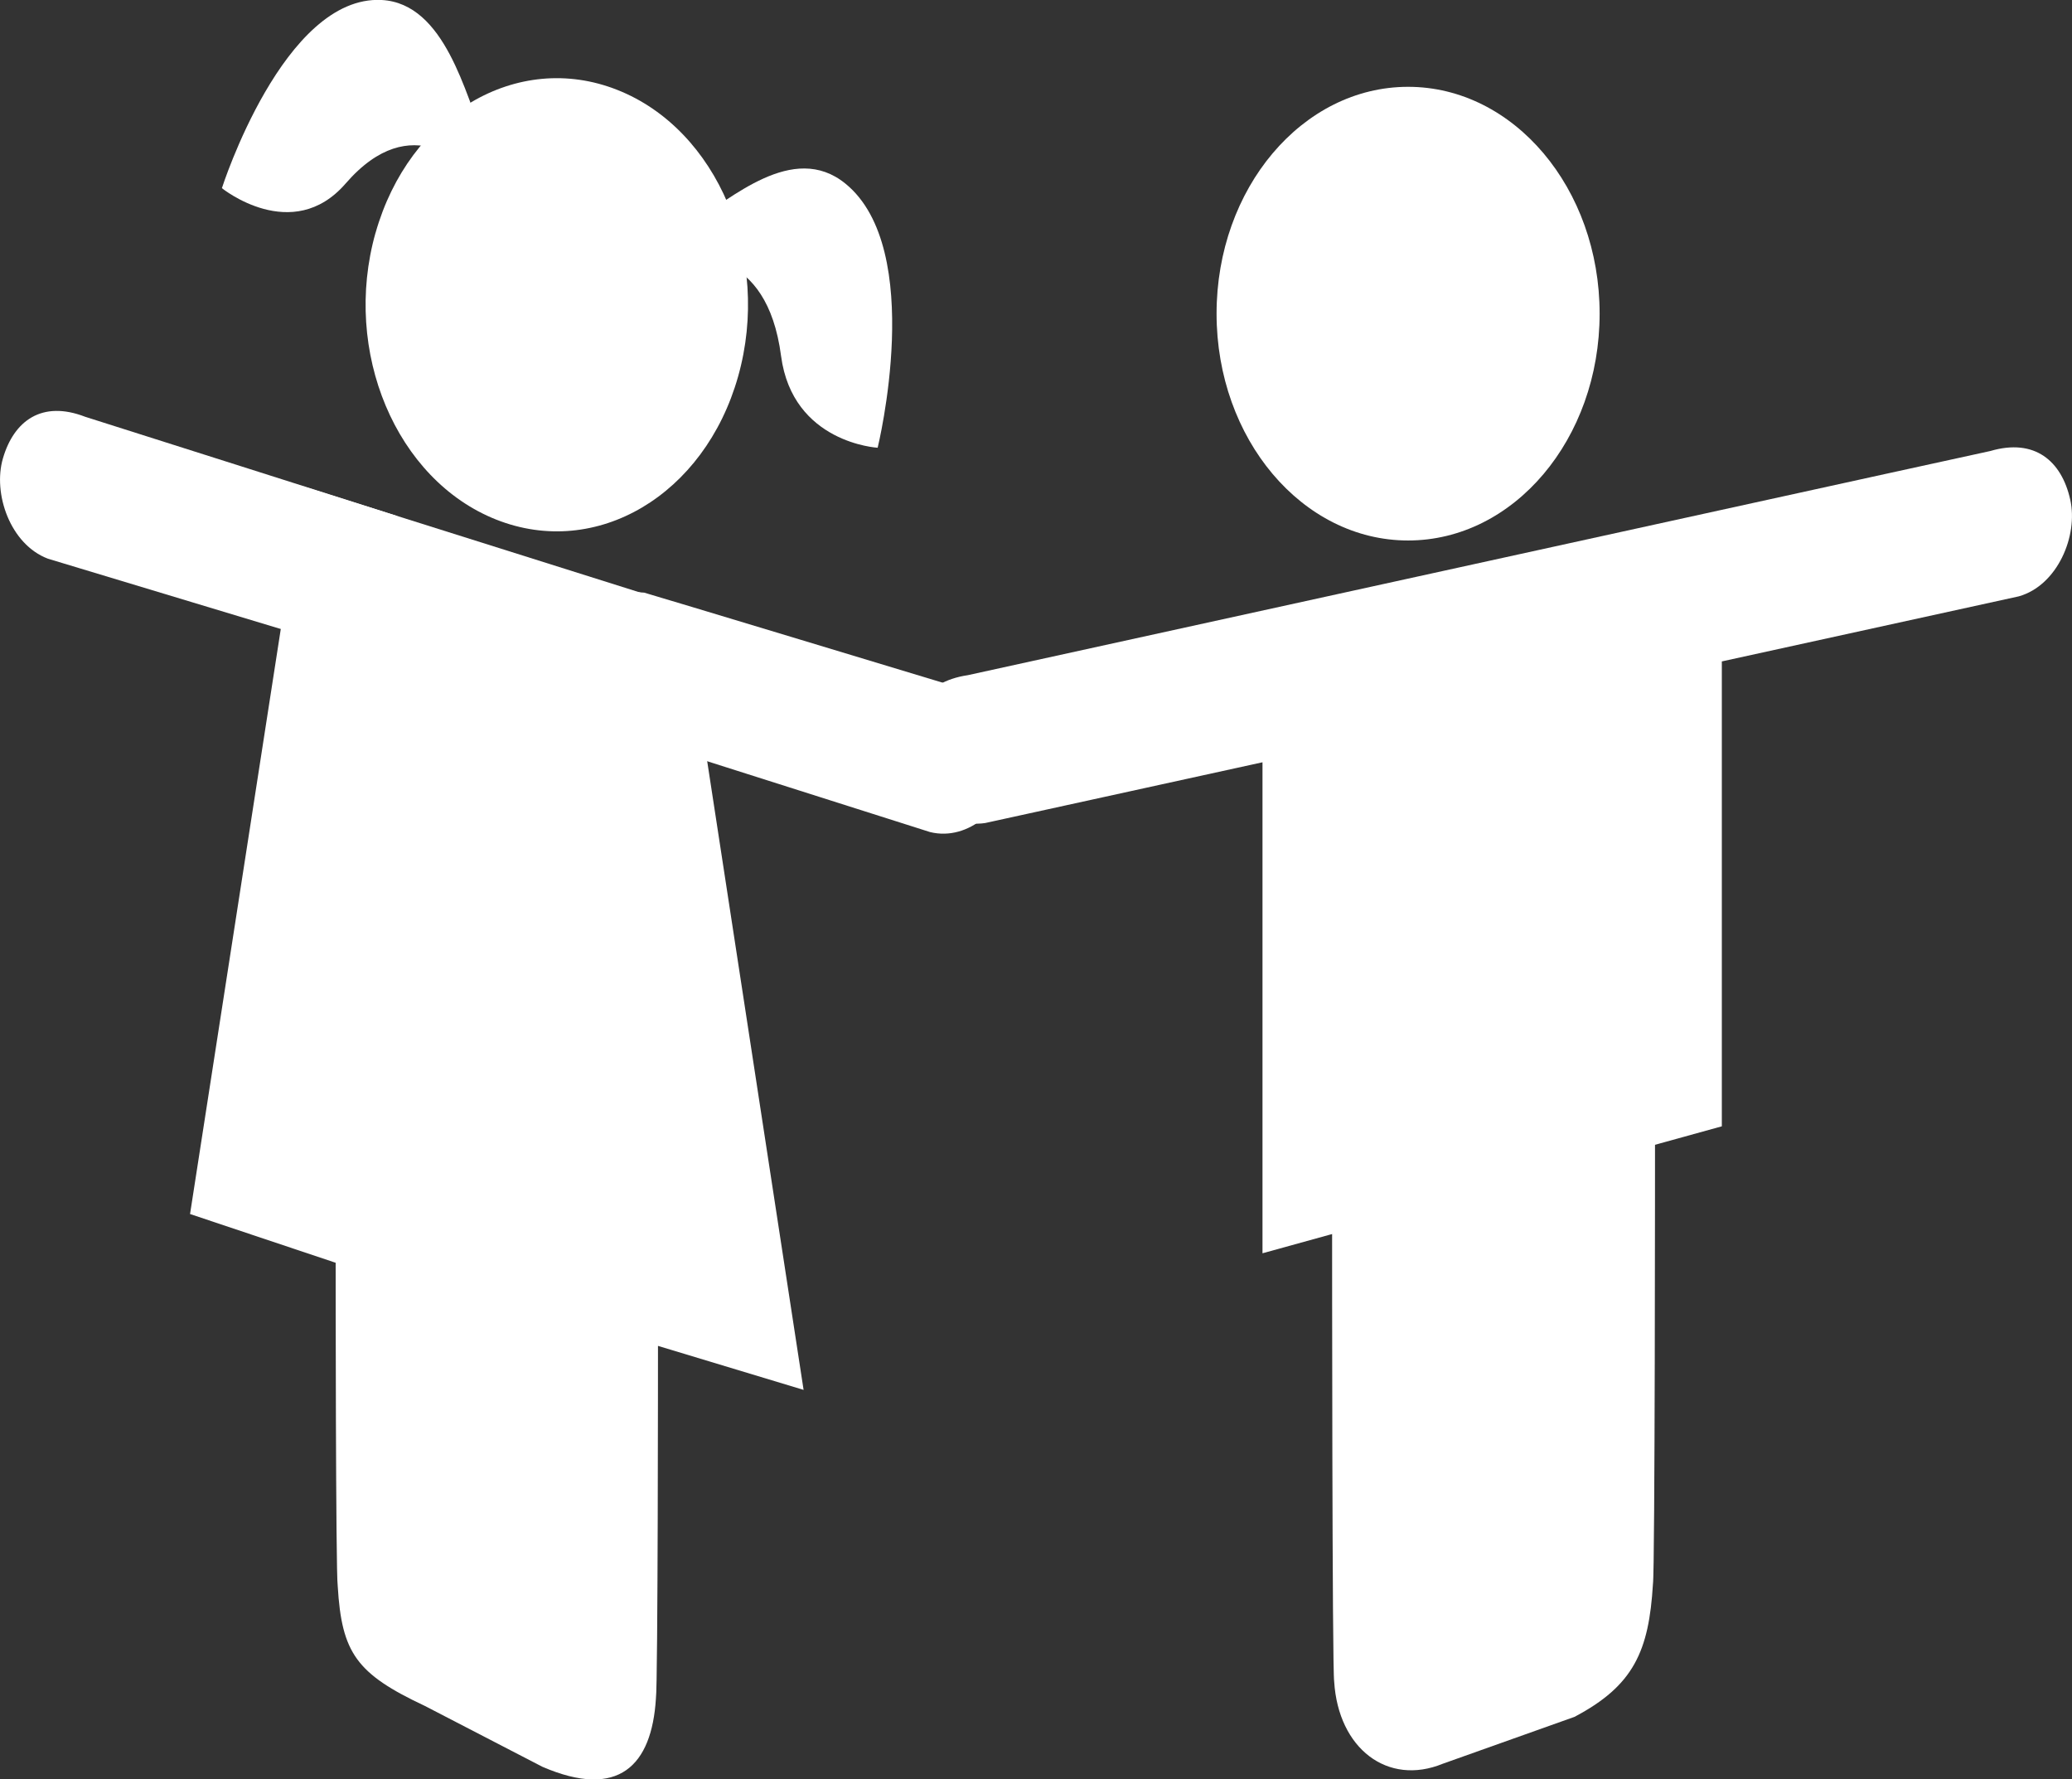
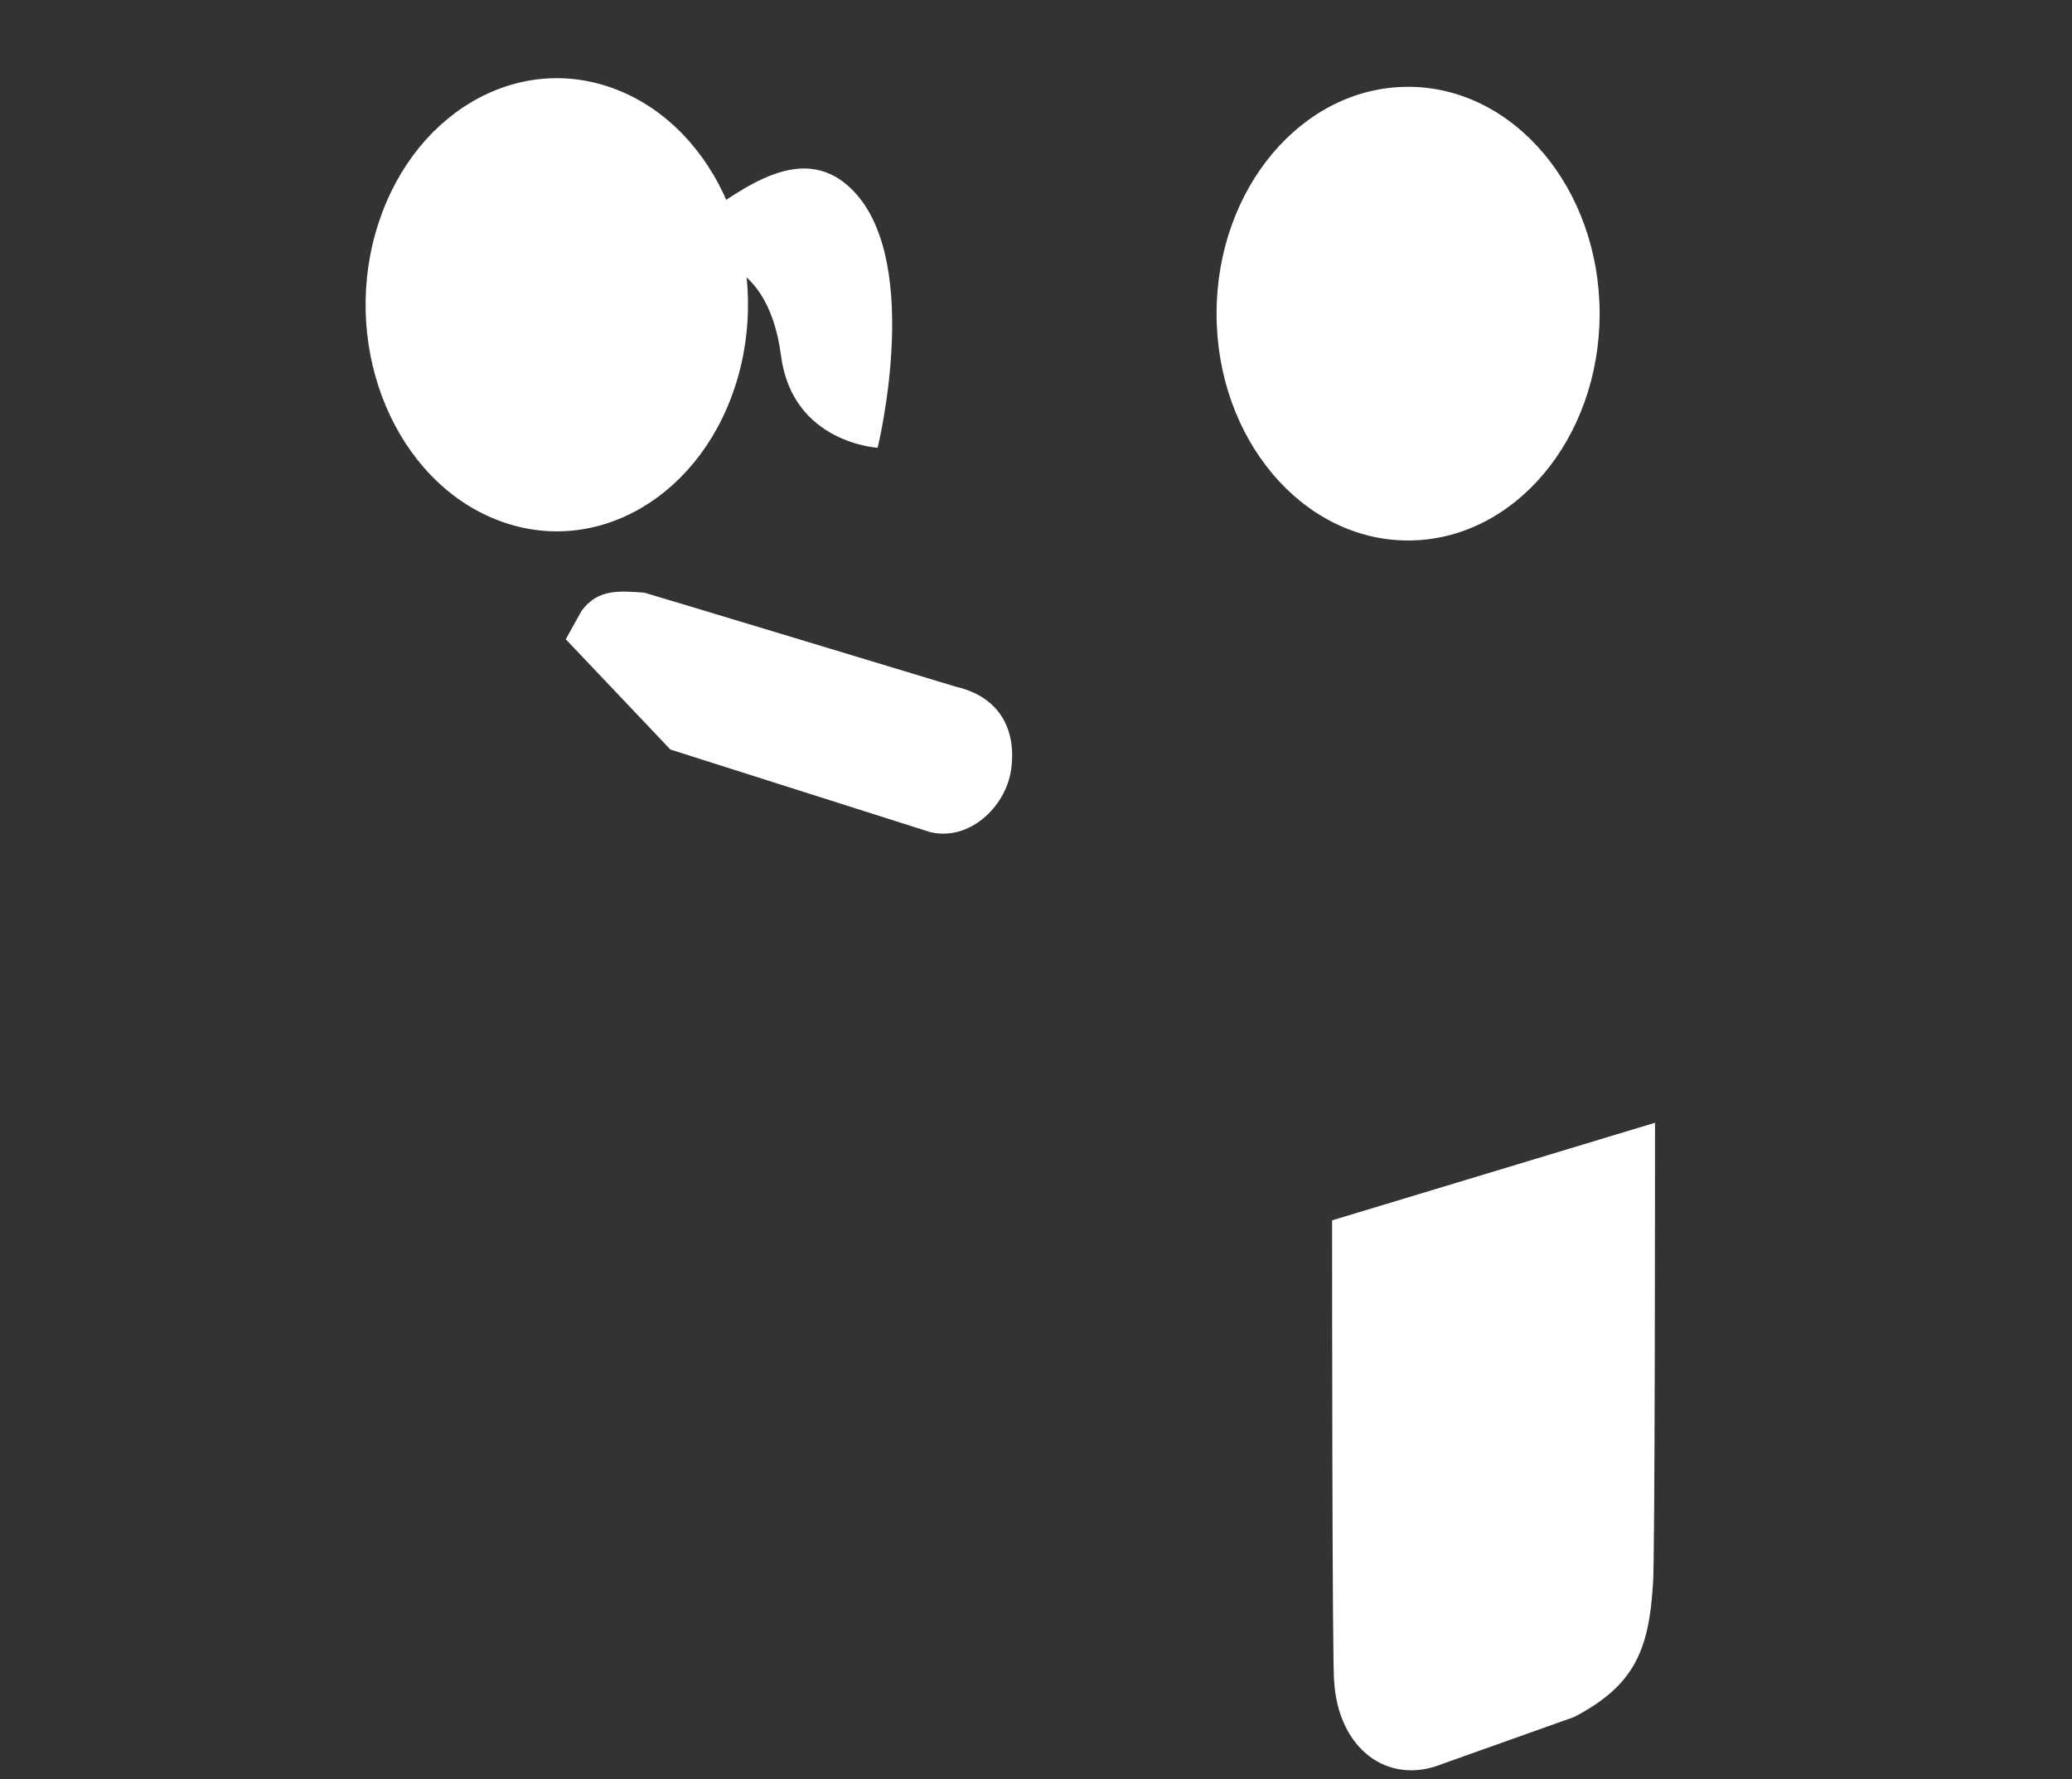
<svg xmlns="http://www.w3.org/2000/svg" id="Layer_1" data-name="Layer 1" viewBox="0 0 139.88 120.1">
  <rect x="0" y="0" width="139.88" height="120.1" fill="#333333" stroke="none" />
  <defs>
    <style>
      .cls-1 {
        fill: #fff;
      }
    </style>
  </defs>
  <path class="cls-1" d="m38.2,43.14l1.05-1.89c1.1-1.54,2.62-1.36,4.24-1.25.06,0,21.08,6.36,21.08,6.36,3.01.7,4.08,3.02,3.68,5.65-.38,2.48-2.84,4.79-5.46,4.15l-17.53-5.57-7.07-7.45Z" />
-   <path class="cls-1" d="m30.07,40.62l-.13-2.26c-.33-1.99-1.72-2.71-3.18-3.55-.05-.03-21.01-6.68-21.01-6.68-2.92-1.13-4.81.27-5.55,2.8-.7,2.38.49,5.82,3.04,6.78l17.59,5.31,9.24-2.39Z" />
  <path class="cls-1" d="m25.35,15.72c-2.26,8.01,1.39,16.67,8.15,19.35,6.76,2.68,14.07-1.65,16.33-9.66,2.26-8.01-1.39-16.67-8.15-19.34-6.76-2.68-14.07,1.65-16.33,9.66Z" />
-   <path class="cls-1" d="m32.33,11.78s1.02-.92.34-2.47C31.42,6.45,30.06.23,25.77,0c-6.62-.35-10.79,12.7-10.79,12.7,0,0,4.75,3.84,8.35-.31,4.54-5.23,8.21-.97,9.01-.62Z" />
  <path class="cls-1" d="m45.85,17.13s-.35-1.46.99-2.22c2.45-1.4,6.69-5.4,10.23-2.52,5.47,4.44,2.18,17.83,2.18,17.83,0,0-5.74-.31-6.52-6.19-.97-7.41-6.07-6.62-6.89-6.9Z" />
-   <path class="cls-1" d="m46.16,40.92l-25.71-8.1-7.62,49.12,9.83,3.29s0,20.93.14,21.83c.27,4.51,1.26,5.91,5.88,8.08l7.94,4.11c5.15,2.22,7.38-.09,7.66-4.6.14-.9.14-23.81.14-23.81l9.83,2.97-8.11-52.88Z" />
  <path class="cls-1" d="m107.99,21.17c0,8.46-5.79,15.31-12.93,15.31s-12.93-6.86-12.93-15.31,5.79-15.31,12.93-15.31,12.93,6.86,12.93,15.31Z" />
  <path class="cls-1" d="m89.93,82.37c0,1.86,0,30.27.14,31.13.28,4.52,3.61,7.07,7.34,5.54l8.88-3.16c4.01-2.11,5.03-4.45,5.3-8.97.14-.87.14-29.27.14-31.13l-21.81,6.59Z" />
-   <path class="cls-1" d="m139.76,33.72c-.58-2.6-2.39-4.16-5.39-3.28,0,0-12.09,2.64-18.13,3.97l-50.9,11.16c-3.06.45-4.28,2.67-4.04,5.35.22,2.52,2.55,5.04,5.21,4.63l18.72-4.1v33.14l31.01-8.57v-31.38h.01s20.04-4.39,20.04-4.39c2.61-.74,4.02-4.09,3.47-6.53Z" />
</svg>